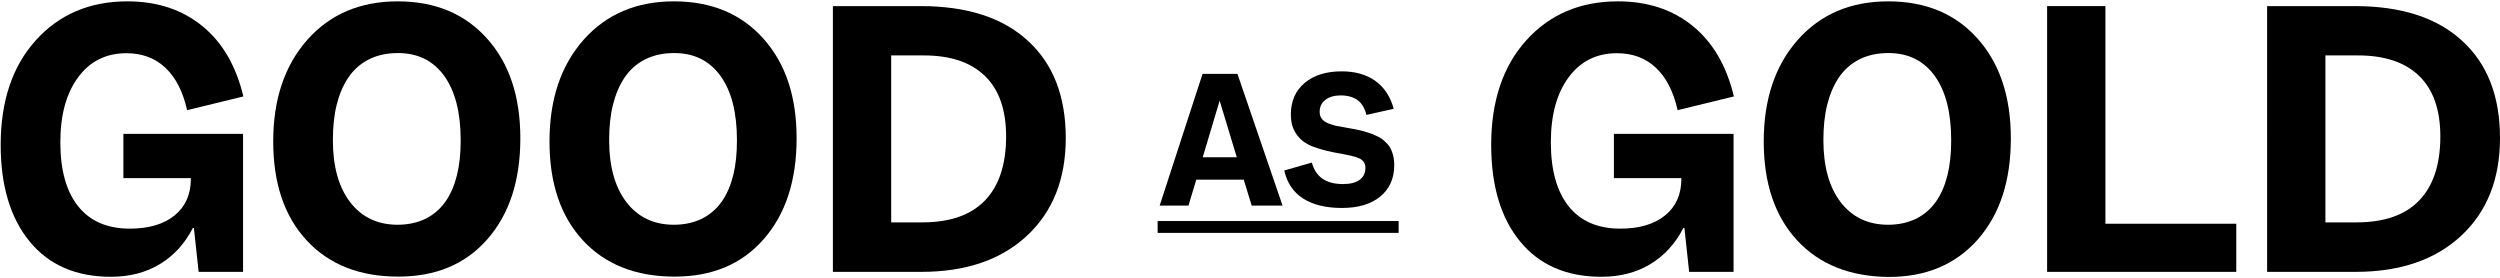
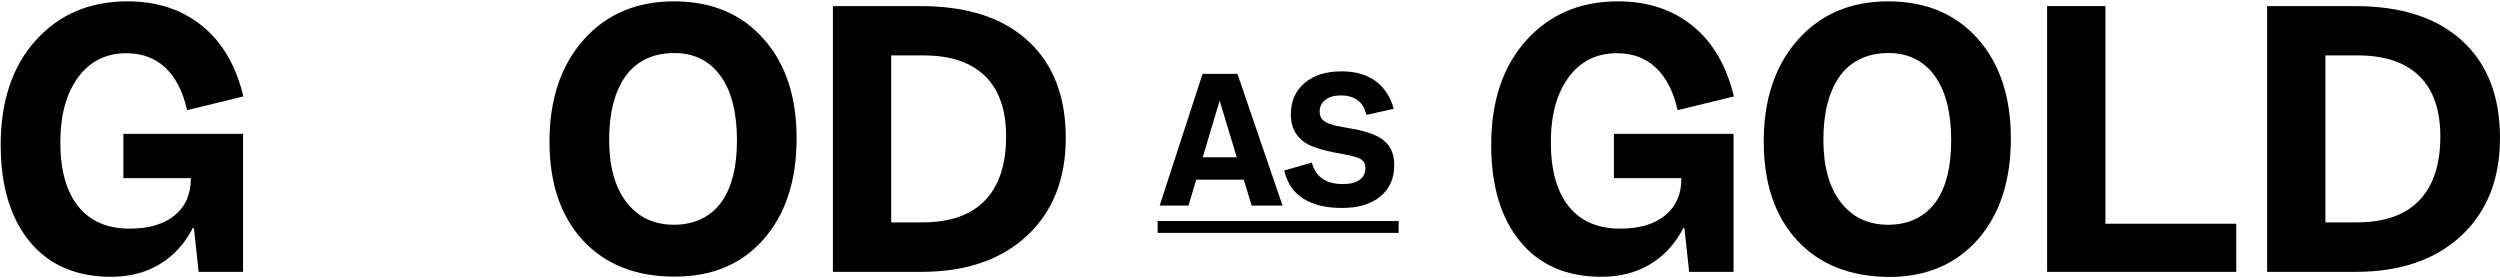
<svg xmlns="http://www.w3.org/2000/svg" version="1.1" id="Layer_1" x="0px" y="0px" viewBox="0 0 1475 164" style="enable-background:new 0 0 1475 164;" xml:space="preserve">
  <g>
    <path d="M114.4,134.5h-0.6c-4.8,9.3-11.3,16.4-19.6,21.4s-17.9,7.4-28.8,7.4c-20.5,0-36.5-6.9-47.9-20.8s-17.1-32.9-17.1-57   c0-25.8,6.9-46.4,20.7-61.7c13.8-15.3,31.8-23,54.1-23c17.6,0,32.3,4.9,44.2,14.6c11.9,9.7,19.9,23.6,24.2,41.5L110.4,65   c-2.5-11.1-6.8-19.4-12.9-25.1c-6.1-5.7-13.7-8.5-22.9-8.5c-12,0-21.5,4.7-28.5,14.2S35.6,67.8,35.6,84c0,16.3,3.5,28.9,10.5,37.7   c7,8.8,17.2,13.2,30.5,13.2c11.2,0,20-2.6,26.4-7.8s9.6-12.4,9.6-21.6v-0.4H72.8V79h70.6v81.4h-26.2L114.4,134.5z" />
-     <path d="M181,141.9c-13.2-14.2-19.8-33.7-19.8-58.4c0-24.9,6.7-44.8,20.1-60c13.4-15.1,31.2-22.7,53.3-22.7   c22.1,0,39.7,7.3,52.8,22C300.5,37.4,307,57,307,81.6c0,25-6.5,44.8-19.5,59.6S257,163.2,235,163.2   C212.2,163.2,194.2,156.1,181,141.9z M269.6,103.4c1.5-6,2.2-12.9,2.2-20.6c0-16.3-3.2-29-9.7-38c-6.5-9-15.6-13.5-27.3-13.5   c-6.4,0-12.1,1.2-17.1,3.7s-9.2,6.2-12.5,11.2c-2.9,4.5-5.1,9.7-6.6,15.8c-1.5,6.1-2.2,13-2.2,20.7c0,15.5,3.4,27.7,10.2,36.6   c6.8,8.8,16.1,13.3,28,13.3c6.1,0,11.6-1.2,16.4-3.5c4.8-2.4,8.8-5.8,12-10.4C265.9,114.5,268.1,109.4,269.6,103.4z" />
    <path d="M344,141.9c-13.2-14.2-19.8-33.7-19.8-58.4c0-24.9,6.7-44.8,20.1-60c13.4-15.1,31.2-22.7,53.3-22.7   c22.1,0,39.7,7.3,52.8,22C463.5,37.4,470,57,470,81.6c0,25-6.5,44.8-19.5,59.6S420,163.2,398,163.2   C375.2,163.2,357.2,156.1,344,141.9z M432.6,103.4c1.5-6,2.2-12.9,2.2-20.6c0-16.3-3.2-29-9.7-38c-6.5-9-15.6-13.5-27.3-13.5   c-6.4,0-12.1,1.2-17.1,3.7s-9.2,6.2-12.5,11.2c-2.9,4.5-5.1,9.7-6.6,15.8c-1.5,6.1-2.2,13-2.2,20.7c0,15.5,3.4,27.7,10.2,36.6   c6.8,8.8,16.1,13.3,28,13.3c6.1,0,11.6-1.2,16.4-3.5c4.8-2.4,8.8-5.8,12-10.4C428.9,114.5,431.1,109.4,432.6,103.4z" />
    <path d="M491.4,3.6h51.8c27.3,0,48.4,6.8,63.3,20.5c14.9,13.6,22.3,32.8,22.3,57.3c0,24.2-7.6,43.4-22.8,57.6   c-15.2,14.2-36,21.4-62.4,21.4h-52.2V3.6z M581.2,44.9c-8.3-8.1-20.3-12.2-36.2-12.2h-19.2v98.5h18.4c16.3,0,28.6-4.3,36.9-12.9   c8.3-8.6,12.5-21.2,12.5-37.8C593.6,64.9,589.5,53,581.2,44.9z" />
    <path d="M684.2,121.3l25.3-77.7h20.6l26.6,77.7h-18.2l-4.7-15.3h-28l-4.6,15.3H684.2z M709.6,92.8h20.1l-10.1-33.4L709.6,92.8z" />
    <path d="M821.3,89.6c0.9,2.3,1.3,4.9,1.3,7.9c0,7.8-2.8,14-8.3,18.5c-5.5,4.5-13.1,6.7-22.6,6.7c-9.5,0-17.1-1.9-22.9-5.6   s-9.4-9.2-11.1-16.5l16.3-4.7c1.1,4.2,3.2,7.4,6.2,9.5s7.1,3.2,12.1,3.2c4.3,0,7.6-0.8,9.9-2.5s3.4-4,3.4-7.1   c0-2.1-0.8-3.7-2.3-4.8c-1.5-1.1-4.9-2.2-10-3.1c-5-0.9-8.5-1.6-10.4-2.1s-3.7-0.9-5.4-1.5c-2.3-0.7-4.3-1.5-6.1-2.5   c-1.8-1-3.3-2.1-4.5-3.4c-1.8-1.8-3.1-3.9-4-6.2c-0.9-2.3-1.3-5-1.3-7.9c0-7.8,2.7-14,8.2-18.6c5.5-4.6,12.7-6.8,21.8-6.8   c8,0,14.6,1.9,19.8,5.6c5.2,3.7,8.9,9.2,10.9,16.5l-16.1,3.6c-1-3.9-2.7-6.9-5.2-8.7s-5.8-2.8-10-2.8c-3.8,0-6.8,0.9-9,2.6   s-3.4,4-3.4,7c0,1.9,0.5,3.4,1.6,4.6c1.1,1.2,2.8,2.2,5.2,2.9c0.8,0.3,1.7,0.5,2.7,0.8c1,0.2,3.8,0.7,8.2,1.5   c2.4,0.4,4.5,0.8,6.1,1.2c1.7,0.4,3.2,0.8,4.6,1.3c2.4,0.7,4.5,1.6,6.2,2.5c1.7,0.9,3.1,1.9,4.2,3.1   C819.2,85.3,820.5,87.3,821.3,89.6z" />
    <path d="M993.8,134.5h-0.6c-4.8,9.3-11.3,16.4-19.6,21.4s-17.9,7.4-28.8,7.4c-20.5,0-36.5-6.9-47.9-20.8   c-11.4-13.8-17.1-32.9-17.1-57c0-25.8,6.9-46.4,20.7-61.7c13.8-15.3,31.8-23,54.1-23c17.6,0,32.3,4.9,44.2,14.6   c11.9,9.7,19.9,23.6,24.2,41.5L989.8,65c-2.5-11.1-6.8-19.4-12.9-25.1c-6.1-5.7-13.7-8.5-22.9-8.5c-12,0-21.5,4.7-28.5,14.2   S915,67.8,915,84c0,16.3,3.5,28.9,10.5,37.7c7,8.8,17.2,13.2,30.5,13.2c11.2,0,20-2.6,26.4-7.8c6.4-5.2,9.6-12.4,9.6-21.6v-0.4   h-39.8V79h70.6v81.4h-26.2L993.8,134.5z" />
    <path d="M1060.4,141.9c-13.2-14.2-19.8-33.7-19.8-58.4c0-24.9,6.7-44.8,20.1-60c13.4-15.1,31.2-22.7,53.3-22.7s39.7,7.3,52.8,22   c13.1,14.7,19.6,34.3,19.6,58.9c0,25-6.5,44.8-19.5,59.6c-13,14.7-30.5,22.1-52.5,22.1C1091.6,163.2,1073.6,156.1,1060.4,141.9z    M1149,103.4c1.5-6,2.2-12.9,2.2-20.6c0-16.3-3.2-29-9.7-38c-6.5-9-15.6-13.5-27.3-13.5c-6.4,0-12.1,1.2-17.1,3.7   s-9.2,6.2-12.5,11.2c-2.9,4.5-5.1,9.7-6.6,15.8s-2.2,13-2.2,20.7c0,15.5,3.4,27.7,10.2,36.6c6.8,8.8,16.1,13.3,28,13.3   c6.1,0,11.6-1.2,16.4-3.5c4.8-2.4,8.8-5.8,12-10.4C1145.3,114.5,1147.5,109.4,1149,103.4z" />
    <path d="M1207.8,3.6h34.4V132h77.2v28.4h-111.6V3.6z" />
    <path d="M1337.6,3.6h51.8c27.3,0,48.4,6.8,63.3,20.5c14.9,13.6,22.3,32.8,22.3,57.3c0,24.2-7.6,43.4-22.8,57.6   c-15.2,14.2-36,21.4-62.4,21.4h-52.2V3.6z M1427.4,44.9c-8.3-8.1-20.3-12.2-36.2-12.2H1372v98.5h18.4c16.3,0,28.6-4.3,36.9-12.9   c8.3-8.6,12.5-21.2,12.5-37.8C1439.8,64.9,1435.7,53,1427.4,44.9z" />
    <path d="M683,137.4v-7h142.2v7H683z" />
  </g>
</svg>